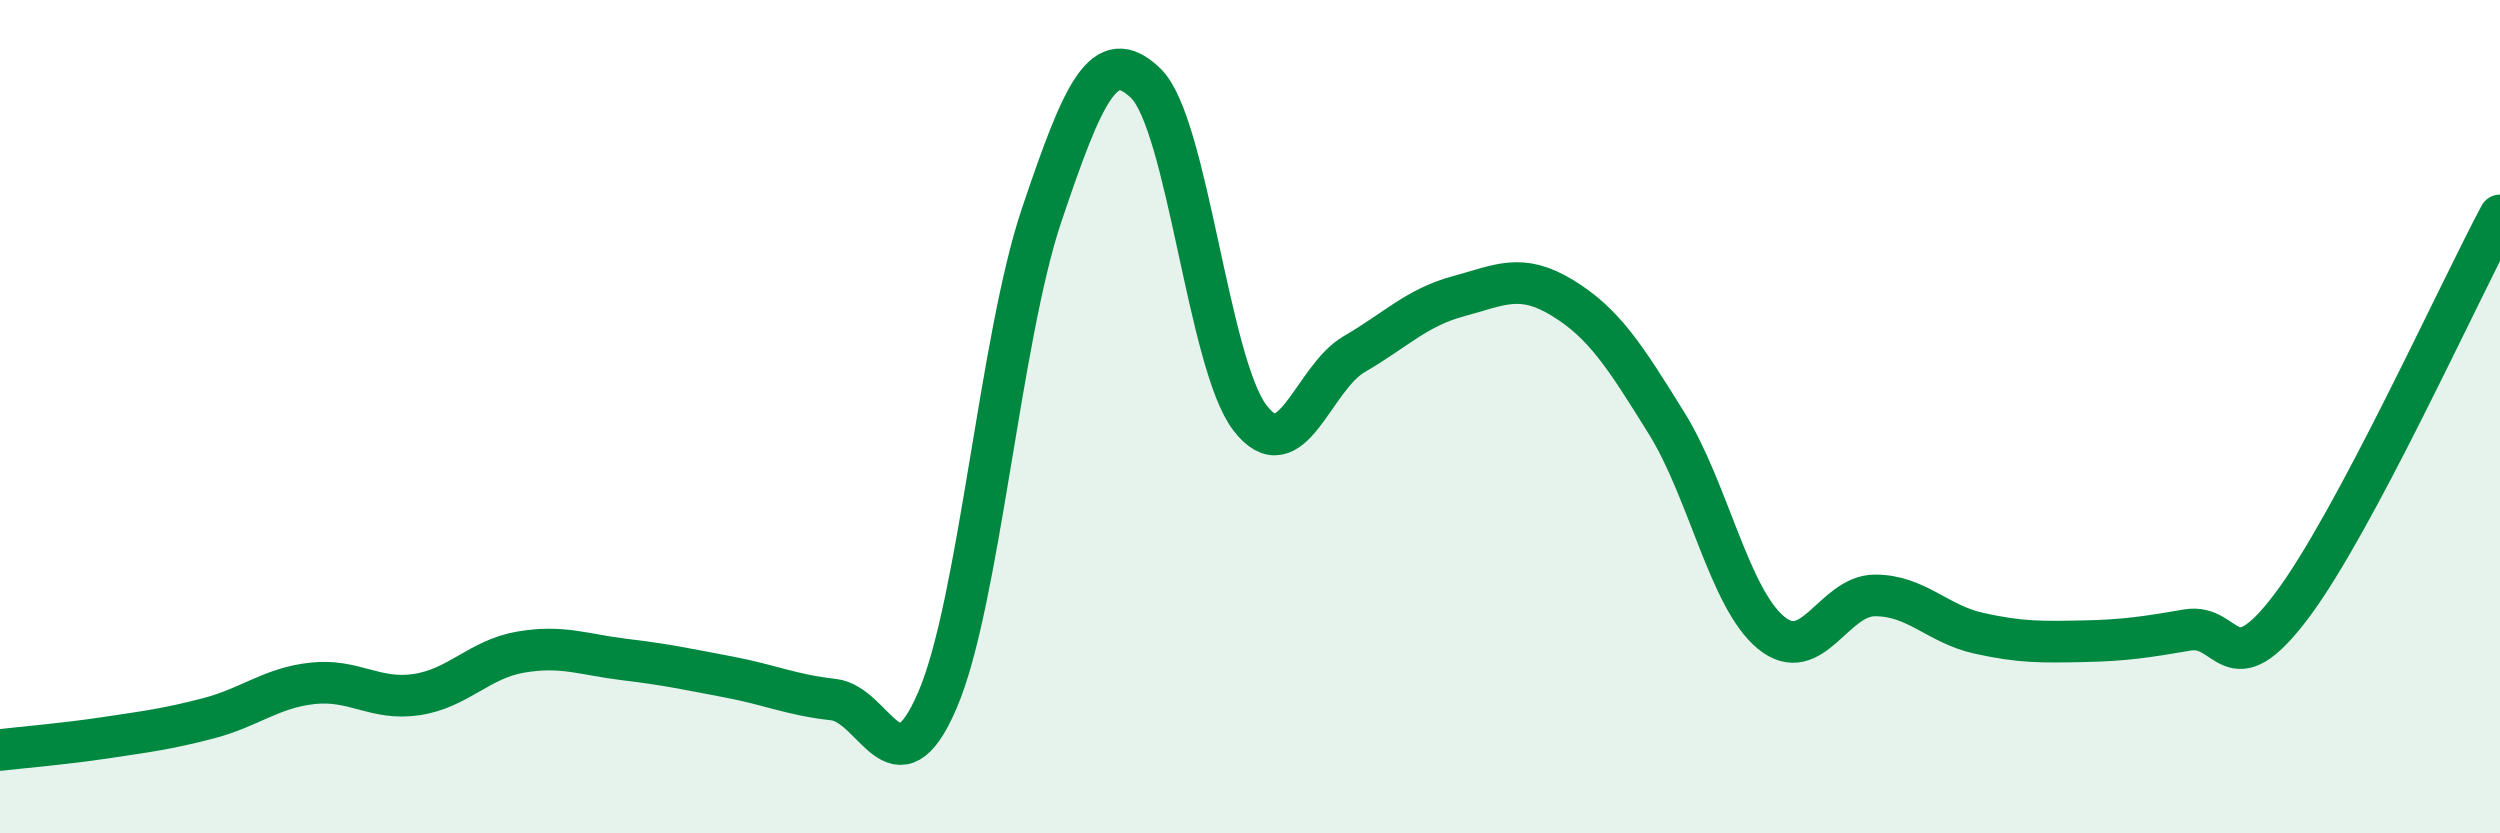
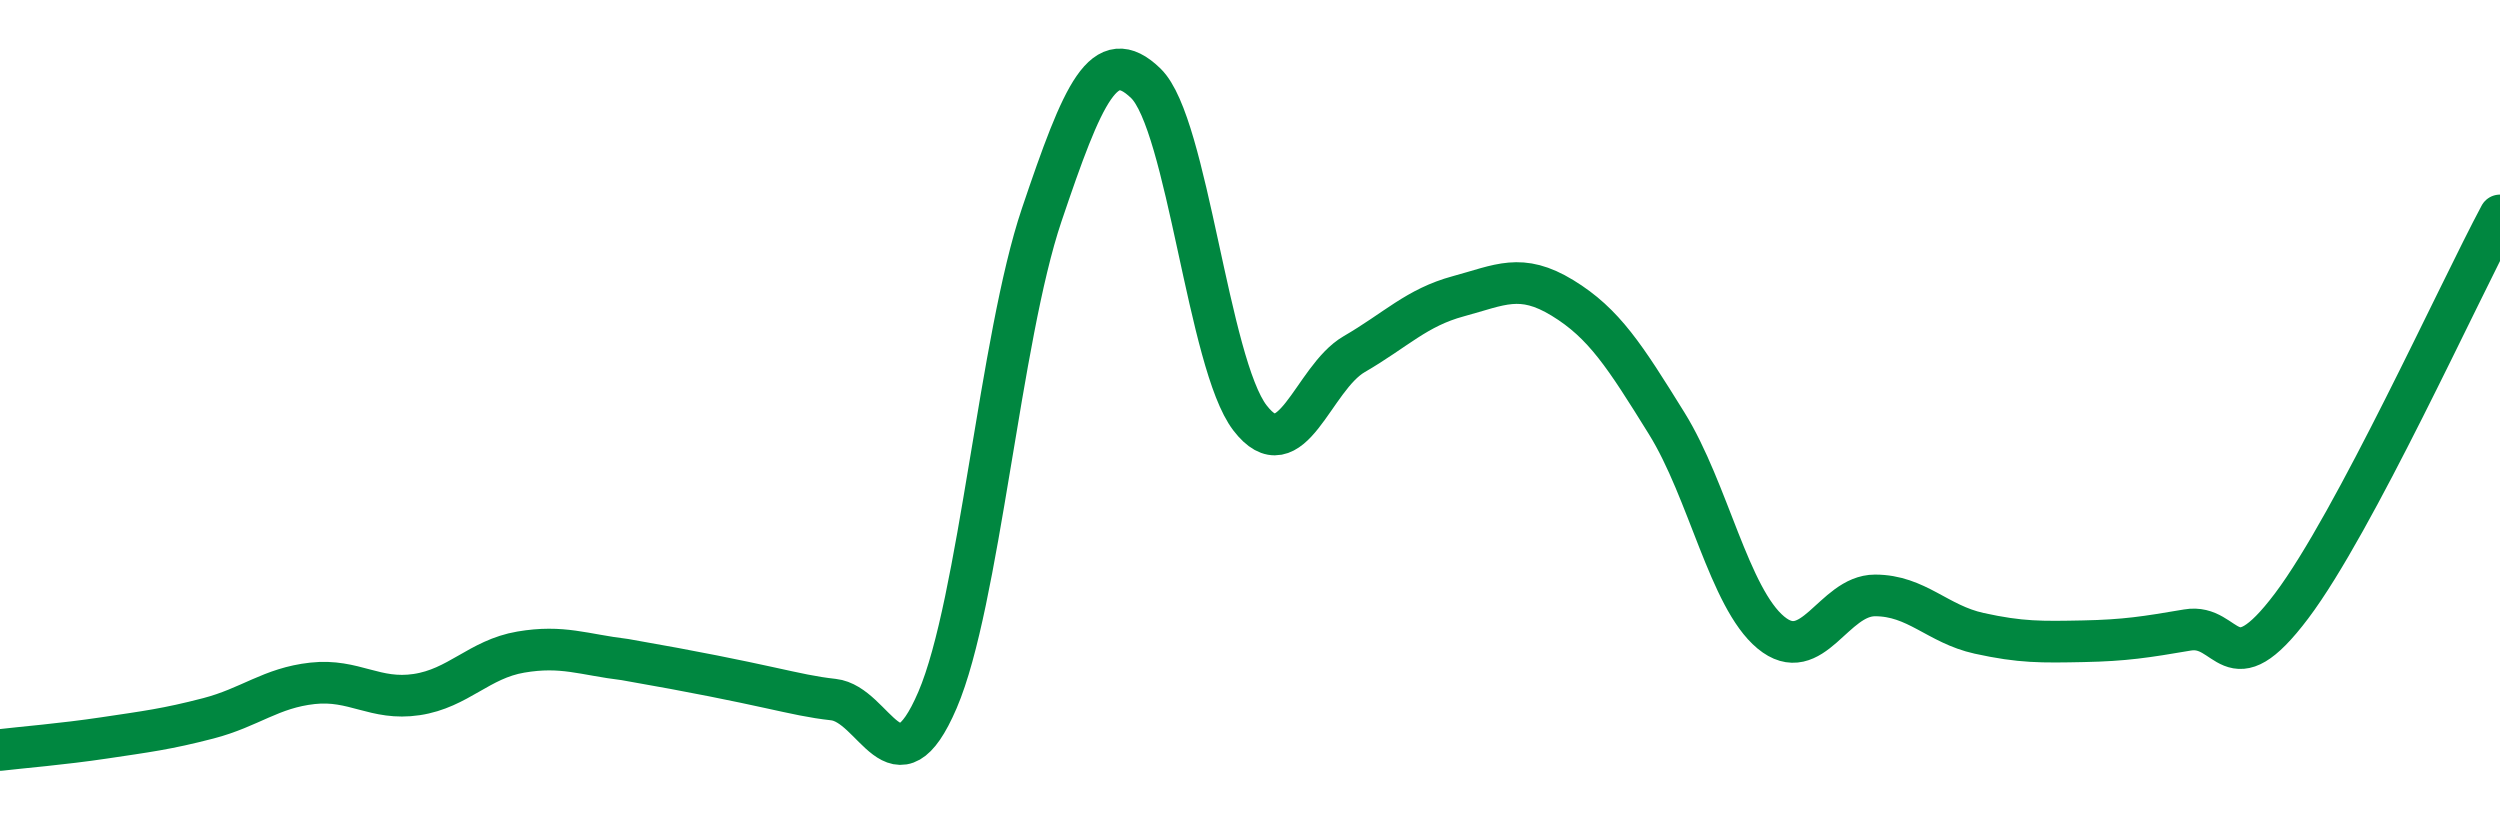
<svg xmlns="http://www.w3.org/2000/svg" width="60" height="20" viewBox="0 0 60 20">
-   <path d="M 0,18 C 0.5,17.94 1.5,17.86 2.5,17.71 C 3.5,17.56 4,17.5 5,17.24 C 6,16.98 6.5,16.51 7.5,16.4 C 8.5,16.29 9,16.82 10,16.67 C 11,16.52 11.5,15.82 12.5,15.65 C 13.5,15.48 14,15.71 15,15.83 C 16,15.95 16.5,16.06 17.5,16.25 C 18.5,16.44 19,16.68 20,16.79 C 21,16.9 21.5,19.13 22.5,16.8 C 23.5,14.47 24,8.12 25,5.16 C 26,2.2 26.5,1.03 27.5,2 C 28.5,2.97 29,8.73 30,10.03 C 31,11.33 31.5,9.08 32.5,8.5 C 33.5,7.92 34,7.38 35,7.11 C 36,6.84 36.5,6.54 37.5,7.15 C 38.5,7.76 39,8.55 40,10.16 C 41,11.77 41.5,14.35 42.5,15.18 C 43.5,16.01 44,14.29 45,14.29 C 46,14.29 46.5,14.98 47.5,15.2 C 48.5,15.42 49,15.41 50,15.39 C 51,15.37 51.5,15.29 52.5,15.12 C 53.5,14.95 53.5,16.53 55,14.54 C 56.5,12.55 59,7.04 60,5.17L60 20L0 20Z" fill="#008740" opacity="0.1" stroke-linecap="round" stroke-linejoin="round" />
-   <path d="M 0,18 C 0.5,17.94 1.5,17.86 2.5,17.71 C 3.5,17.56 4,17.5 5,17.24 C 6,16.98 6.5,16.51 7.5,16.4 C 8.5,16.29 9,16.82 10,16.67 C 11,16.52 11.5,15.82 12.5,15.65 C 13.5,15.48 14,15.71 15,15.83 C 16,15.95 16.5,16.06 17.5,16.25 C 18.5,16.44 19,16.68 20,16.79 C 21,16.9 21.5,19.13 22.5,16.8 C 23.5,14.47 24,8.12 25,5.16 C 26,2.2 26.5,1.03 27.5,2 C 28.5,2.97 29,8.73 30,10.03 C 31,11.33 31.5,9.08 32.5,8.5 C 33.5,7.92 34,7.38 35,7.11 C 36,6.84 36.5,6.54 37.5,7.15 C 38.5,7.76 39,8.55 40,10.16 C 41,11.77 41.5,14.35 42.5,15.18 C 43.5,16.01 44,14.29 45,14.29 C 46,14.29 46.5,14.98 47.5,15.2 C 48.5,15.42 49,15.41 50,15.39 C 51,15.37 51.5,15.29 52.5,15.12 C 53.5,14.95 53.5,16.53 55,14.54 C 56.5,12.55 59,7.04 60,5.17" stroke="#008740" stroke-width="1" fill="none" stroke-linecap="round" stroke-linejoin="round" />
+   <path d="M 0,18 C 0.5,17.94 1.5,17.86 2.5,17.71 C 3.5,17.56 4,17.5 5,17.24 C 6,16.98 6.5,16.51 7.5,16.4 C 8.5,16.29 9,16.82 10,16.67 C 11,16.52 11.5,15.82 12.5,15.65 C 13.5,15.48 14,15.71 15,15.83 C 18.5,16.44 19,16.68 20,16.79 C 21,16.9 21.5,19.13 22.5,16.8 C 23.5,14.47 24,8.12 25,5.16 C 26,2.2 26.5,1.03 27.5,2 C 28.5,2.97 29,8.73 30,10.03 C 31,11.33 31.5,9.08 32.5,8.5 C 33.5,7.92 34,7.38 35,7.11 C 36,6.84 36.5,6.54 37.5,7.15 C 38.5,7.76 39,8.55 40,10.16 C 41,11.77 41.5,14.35 42.5,15.18 C 43.5,16.01 44,14.29 45,14.29 C 46,14.29 46.5,14.98 47.5,15.2 C 48.5,15.42 49,15.41 50,15.39 C 51,15.37 51.5,15.29 52.5,15.12 C 53.5,14.95 53.5,16.53 55,14.54 C 56.5,12.55 59,7.04 60,5.17" stroke="#008740" stroke-width="1" fill="none" stroke-linecap="round" stroke-linejoin="round" />
</svg>